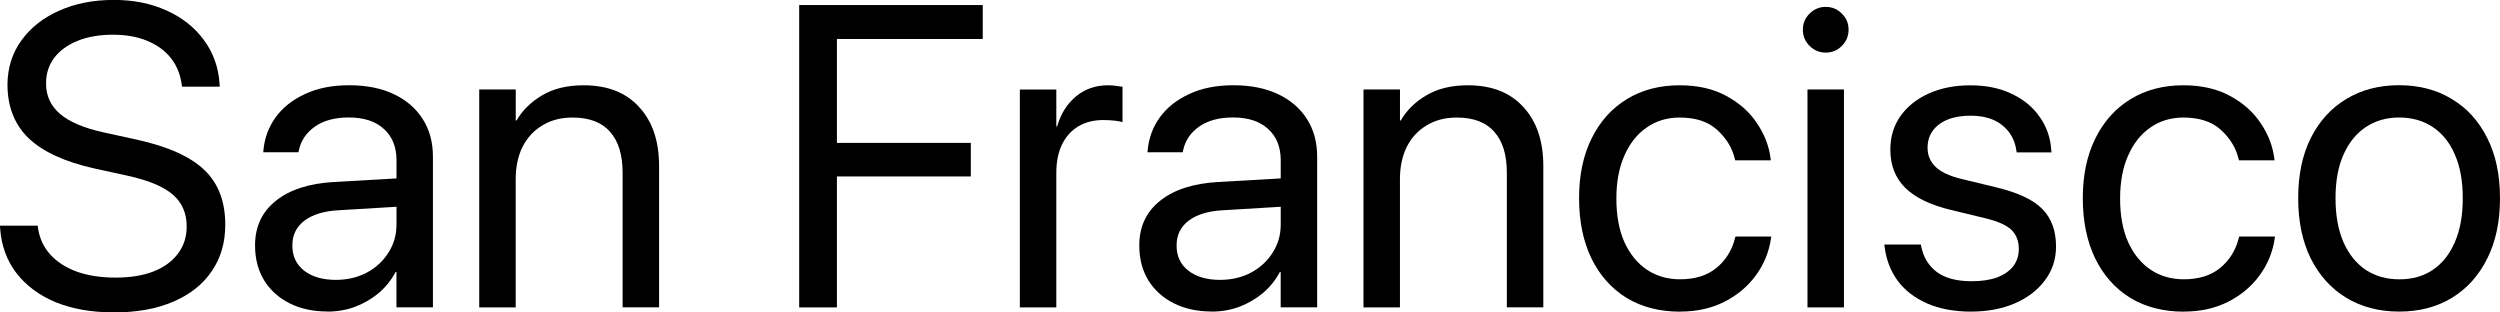
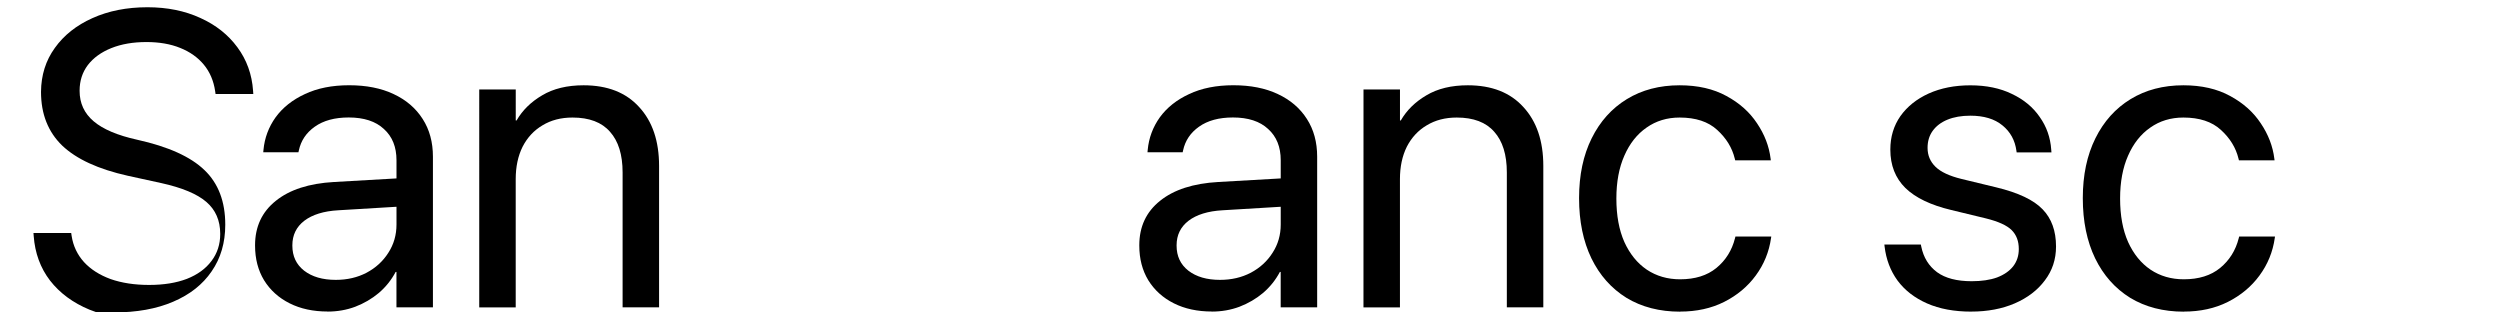
<svg xmlns="http://www.w3.org/2000/svg" width="69.908mm" height="8.736mm" version="1.1" viewBox="0 0 69.908 8.736" id="svg6">
  <defs id="defs10" />
  <g aria-label="San Francisco" id="text4" style="font-size:12px;line-height:1.25;font-family:'SF Pro'" transform="translate(-10.993,-20.13)">
-     <path d="m 14.169,28.867 q 0.967,0 1.664,-0.299 0.703,-0.299 1.078,-0.85 0.381,-0.551 0.381,-1.301 v -0.006 q 0,-0.967 -0.58,-1.523 -0.58,-0.562 -1.881,-0.85 l -0.938,-0.205 q -0.826,-0.182 -1.219,-0.516 -0.393,-0.334 -0.393,-0.85 v -0.006 q 0,-0.41 0.229,-0.715 0.234,-0.305 0.656,-0.475 0.422,-0.17 0.984,-0.17 0.539,0 0.943,0.164 0.41,0.164 0.662,0.469 0.252,0.305 0.316,0.738 l 0.012,0.082 h 1.055 l -0.006,-0.088 q -0.047,-0.691 -0.439,-1.219 -0.387,-0.527 -1.037,-0.82 -0.65,-0.299 -1.477,-0.299 -0.867,0 -1.541,0.305 -0.668,0.299 -1.049,0.832 -0.381,0.527 -0.387,1.225 v 0.006 q 0,0.926 0.592,1.5 0.598,0.568 1.834,0.844 l 0.938,0.205 q 0.873,0.193 1.26,0.527 0.387,0.334 0.387,0.891 v 0.006 q 0,0.434 -0.246,0.756 -0.24,0.322 -0.686,0.498 -0.445,0.17 -1.055,0.17 -0.609,0 -1.078,-0.164 -0.463,-0.17 -0.744,-0.475 -0.281,-0.311 -0.346,-0.732 l -0.012,-0.082 h -1.055 l 0.006,0.082 q 0.053,0.721 0.457,1.248 0.41,0.527 1.102,0.814 0.697,0.281 1.611,0.281 z" id="path12" />
+     <path d="m 14.169,28.867 q 0.967,0 1.664,-0.299 0.703,-0.299 1.078,-0.85 0.381,-0.551 0.381,-1.301 v -0.006 q 0,-0.967 -0.58,-1.523 -0.58,-0.562 -1.881,-0.85 q -0.826,-0.182 -1.219,-0.516 -0.393,-0.334 -0.393,-0.85 v -0.006 q 0,-0.41 0.229,-0.715 0.234,-0.305 0.656,-0.475 0.422,-0.17 0.984,-0.17 0.539,0 0.943,0.164 0.41,0.164 0.662,0.469 0.252,0.305 0.316,0.738 l 0.012,0.082 h 1.055 l -0.006,-0.088 q -0.047,-0.691 -0.439,-1.219 -0.387,-0.527 -1.037,-0.82 -0.65,-0.299 -1.477,-0.299 -0.867,0 -1.541,0.305 -0.668,0.299 -1.049,0.832 -0.381,0.527 -0.387,1.225 v 0.006 q 0,0.926 0.592,1.5 0.598,0.568 1.834,0.844 l 0.938,0.205 q 0.873,0.193 1.26,0.527 0.387,0.334 0.387,0.891 v 0.006 q 0,0.434 -0.246,0.756 -0.24,0.322 -0.686,0.498 -0.445,0.17 -1.055,0.17 -0.609,0 -1.078,-0.164 -0.463,-0.17 -0.744,-0.475 -0.281,-0.311 -0.346,-0.732 l -0.012,-0.082 h -1.055 l 0.006,0.082 q 0.053,0.721 0.457,1.248 0.41,0.527 1.102,0.814 0.697,0.281 1.611,0.281 z" id="path12" />
    <path d="m 20.152,28.843 q 0.41,0 0.773,-0.135 0.369,-0.141 0.662,-0.387 0.293,-0.252 0.469,-0.586 h 0.023 v 0.99 h 1.02 v -4.213 q 0,-0.609 -0.287,-1.055 -0.287,-0.451 -0.814,-0.697 -0.521,-0.246 -1.242,-0.246 -0.715,0 -1.236,0.246 -0.521,0.24 -0.82,0.65 -0.293,0.41 -0.34,0.914 l -0.006,0.064 h 0.984 l 0.012,-0.053 q 0.088,-0.41 0.445,-0.662 0.363,-0.258 0.949,-0.258 0.639,0 0.984,0.322 0.352,0.316 0.352,0.873 v 1.799 q 0,0.439 -0.229,0.791 -0.223,0.352 -0.609,0.557 -0.381,0.199 -0.861,0.199 -0.551,0 -0.885,-0.258 -0.328,-0.258 -0.328,-0.697 v -0.012 q 0,-0.428 0.334,-0.686 0.34,-0.258 0.949,-0.293 l 2.139,-0.129 v -0.791 l -2.256,0.129 q -1.049,0.059 -1.629,0.527 -0.58,0.463 -0.58,1.242 v 0.012 q 0,0.551 0.252,0.967 0.258,0.416 0.715,0.645 0.457,0.229 1.061,0.229 z" id="path14" />
    <path d="m 24.394,28.726 h 1.02 v -3.586 q 0,-0.521 0.193,-0.908 0.199,-0.387 0.557,-0.598 0.357,-0.217 0.838,-0.217 0.703,0 1.049,0.398 0.352,0.393 0.352,1.137 v 3.773 h 1.02 v -3.955 q 0,-1.043 -0.557,-1.646 -0.551,-0.609 -1.553,-0.609 -0.691,0 -1.16,0.281 -0.469,0.275 -0.715,0.703 h -0.023 V 22.632 H 24.394 Z" id="path16" />
-     <path d="m 33.341,28.726 h 1.055 v -3.662 h 3.744 v -0.938 h -3.744 v -2.906 h 4.078 v -0.949 h -5.133 z" id="path18" />
-     <path d="m 39.511,28.726 h 1.02 V 24.964 q 0,-0.463 0.158,-0.791 0.164,-0.334 0.457,-0.51 0.299,-0.176 0.691,-0.176 0.188,0 0.334,0.018 0.152,0.018 0.211,0.041 v -0.99 q -0.059,-0.012 -0.17,-0.023 -0.105,-0.018 -0.24,-0.018 -0.516,0 -0.891,0.311 -0.375,0.311 -0.527,0.838 h -0.023 v -1.031 h -1.02 z" id="path20" />
    <path d="m 44.878,28.843 q 0.41,0 0.773,-0.135 0.369,-0.141 0.662,-0.387 0.293,-0.252 0.469,-0.586 h 0.023 v 0.99 h 1.02 v -4.213 q 0,-0.609 -0.287,-1.055 -0.287,-0.451 -0.814,-0.697 -0.521,-0.246 -1.242,-0.246 -0.715,0 -1.236,0.246 -0.521,0.24 -0.82,0.65 -0.293,0.41 -0.34,0.914 l -0.006,0.064 h 0.984 l 0.012,-0.053 q 0.088,-0.41 0.445,-0.662 0.363,-0.258 0.949,-0.258 0.639,0 0.984,0.322 0.352,0.316 0.352,0.873 v 1.799 q 0,0.439 -0.229,0.791 -0.223,0.352 -0.609,0.557 -0.381,0.199 -0.861,0.199 -0.551,0 -0.885,-0.258 -0.328,-0.258 -0.328,-0.697 v -0.012 q 0,-0.428 0.334,-0.686 0.34,-0.258 0.949,-0.293 l 2.139,-0.129 v -0.791 l -2.256,0.129 q -1.049,0.059 -1.629,0.527 -0.58,0.463 -0.58,1.242 v 0.012 q 0,0.551 0.252,0.967 0.258,0.416 0.715,0.645 0.457,0.229 1.061,0.229 z" id="path22" />
    <path d="m 49.12,28.726 h 1.02 v -3.586 q 0,-0.521 0.193,-0.908 0.199,-0.387 0.557,-0.598 0.357,-0.217 0.838,-0.217 0.703,0 1.049,0.398 0.352,0.393 0.352,1.137 v 3.773 h 1.02 v -3.955 q 0,-1.043 -0.557,-1.646 -0.551,-0.609 -1.553,-0.609 -0.691,0 -1.16,0.281 -0.469,0.275 -0.715,0.703 h -0.023 v -0.867 h -1.02 z" id="path24" />
    <path d="m 57.974,28.843 q 0.691,0 1.23,-0.27 0.545,-0.275 0.885,-0.738 0.346,-0.469 0.428,-1.049 l 0.006,-0.041 h -1.002 l -0.012,0.047 q -0.129,0.51 -0.521,0.832 -0.387,0.316 -1.014,0.316 -0.527,0 -0.932,-0.27 -0.398,-0.27 -0.627,-0.773 -0.223,-0.504 -0.223,-1.213 v -0.006 q 0,-0.691 0.223,-1.195 0.223,-0.51 0.621,-0.785 0.398,-0.281 0.926,-0.281 0.674,0 1.049,0.346 0.381,0.346 0.492,0.803 l 0.012,0.047 h 0.996 l -0.006,-0.047 q -0.064,-0.521 -0.381,-0.99 -0.311,-0.469 -0.855,-0.762 -0.545,-0.299 -1.307,-0.299 -0.844,0 -1.477,0.387 -0.633,0.387 -0.984,1.096 -0.352,0.709 -0.352,1.67 v 0.006 q 0,0.967 0.346,1.682 0.346,0.709 0.979,1.102 0.639,0.387 1.5,0.387 z" id="path26" />
-     <path d="m 61.536,28.726 h 1.02 v -6.094 h -1.02 z m 0.51,-7.125 q 0.27,0 0.451,-0.188 0.188,-0.188 0.188,-0.451 0,-0.27 -0.188,-0.451 -0.182,-0.188 -0.451,-0.188 -0.264,0 -0.451,0.188 -0.188,0.182 -0.188,0.451 0,0.264 0.188,0.451 0.188,0.188 0.451,0.188 z" id="path28" />
    <path d="m 66.118,28.843 q 0.68,0 1.213,-0.229 0.539,-0.234 0.844,-0.645 0.311,-0.41 0.311,-0.943 v -0.006 q 0,-0.65 -0.375,-1.037 -0.375,-0.393 -1.301,-0.615 L 65.843,25.134 Q 65.339,25.011 65.117,24.795 64.894,24.578 64.894,24.267 v -0.006 q 0,-0.27 0.141,-0.469 0.146,-0.205 0.416,-0.316 0.27,-0.111 0.639,-0.111 0.568,0 0.896,0.27 0.334,0.27 0.393,0.715 l 0.006,0.041 h 0.973 l -0.006,-0.076 q -0.035,-0.51 -0.322,-0.914 -0.281,-0.41 -0.779,-0.645 -0.492,-0.24 -1.16,-0.24 -0.656,0 -1.166,0.229 -0.504,0.229 -0.791,0.633 -0.281,0.404 -0.281,0.932 v 0.006 q 0,0.656 0.422,1.072 0.422,0.41 1.283,0.615 l 0.967,0.234 q 0.521,0.129 0.721,0.328 0.199,0.199 0.199,0.527 v 0.006 q 0,0.275 -0.158,0.48 -0.158,0.199 -0.451,0.311 -0.293,0.105 -0.709,0.105 -0.621,0 -0.967,-0.252 Q 64.812,27.484 64.718,27.027 l -0.012,-0.059 h -1.02 l 0.006,0.053 q 0.064,0.545 0.363,0.955 0.305,0.41 0.826,0.639 0.521,0.229 1.236,0.229 z" id="path30" />
    <path d="m 72.06,28.843 q 0.691,0 1.23,-0.27 0.545,-0.275 0.885,-0.738 0.346,-0.469 0.428,-1.049 l 0.006,-0.041 h -1.002 l -0.012,0.047 q -0.129,0.51 -0.521,0.832 -0.387,0.316 -1.014,0.316 -0.527,0 -0.932,-0.27 -0.398,-0.27 -0.627,-0.773 -0.223,-0.504 -0.223,-1.213 v -0.006 q 0,-0.691 0.223,-1.195 0.223,-0.51 0.621,-0.785 0.398,-0.281 0.926,-0.281 0.674,0 1.049,0.346 0.381,0.346 0.492,0.803 l 0.012,0.047 h 0.996 l -0.006,-0.047 q -0.064,-0.521 -0.381,-0.99 -0.311,-0.469 -0.855,-0.762 -0.545,-0.299 -1.307,-0.299 -0.844,0 -1.477,0.387 -0.633,0.387 -0.984,1.096 -0.352,0.709 -0.352,1.67 v 0.006 q 0,0.967 0.346,1.682 0.346,0.709 0.979,1.102 0.639,0.387 1.5,0.387 z" id="path32" />
-     <path d="m 78.083,28.843 q 0.844,0 1.477,-0.387 0.633,-0.387 0.984,-1.096 0.357,-0.709 0.357,-1.682 v -0.012 q 0,-0.973 -0.357,-1.676 -0.352,-0.709 -0.99,-1.09 -0.633,-0.387 -1.477,-0.387 -0.838,0 -1.477,0.387 -0.633,0.381 -0.99,1.09 -0.352,0.703 -0.352,1.676 v 0.012 q 0,0.967 0.352,1.682 0.357,0.709 0.99,1.096 0.639,0.387 1.482,0.387 z m 0.006,-0.902 q -0.539,0 -0.943,-0.264 -0.398,-0.27 -0.621,-0.773 -0.223,-0.51 -0.223,-1.225 v -0.012 q 0,-0.715 0.223,-1.213 0.223,-0.504 0.621,-0.768 0.404,-0.27 0.932,-0.27 0.539,0 0.938,0.264 0.404,0.264 0.621,0.768 0.223,0.504 0.223,1.219 v 0.012 q 0,0.715 -0.223,1.225 -0.217,0.504 -0.615,0.773 -0.393,0.264 -0.932,0.264 z" id="path34" />
  </g>
</svg>